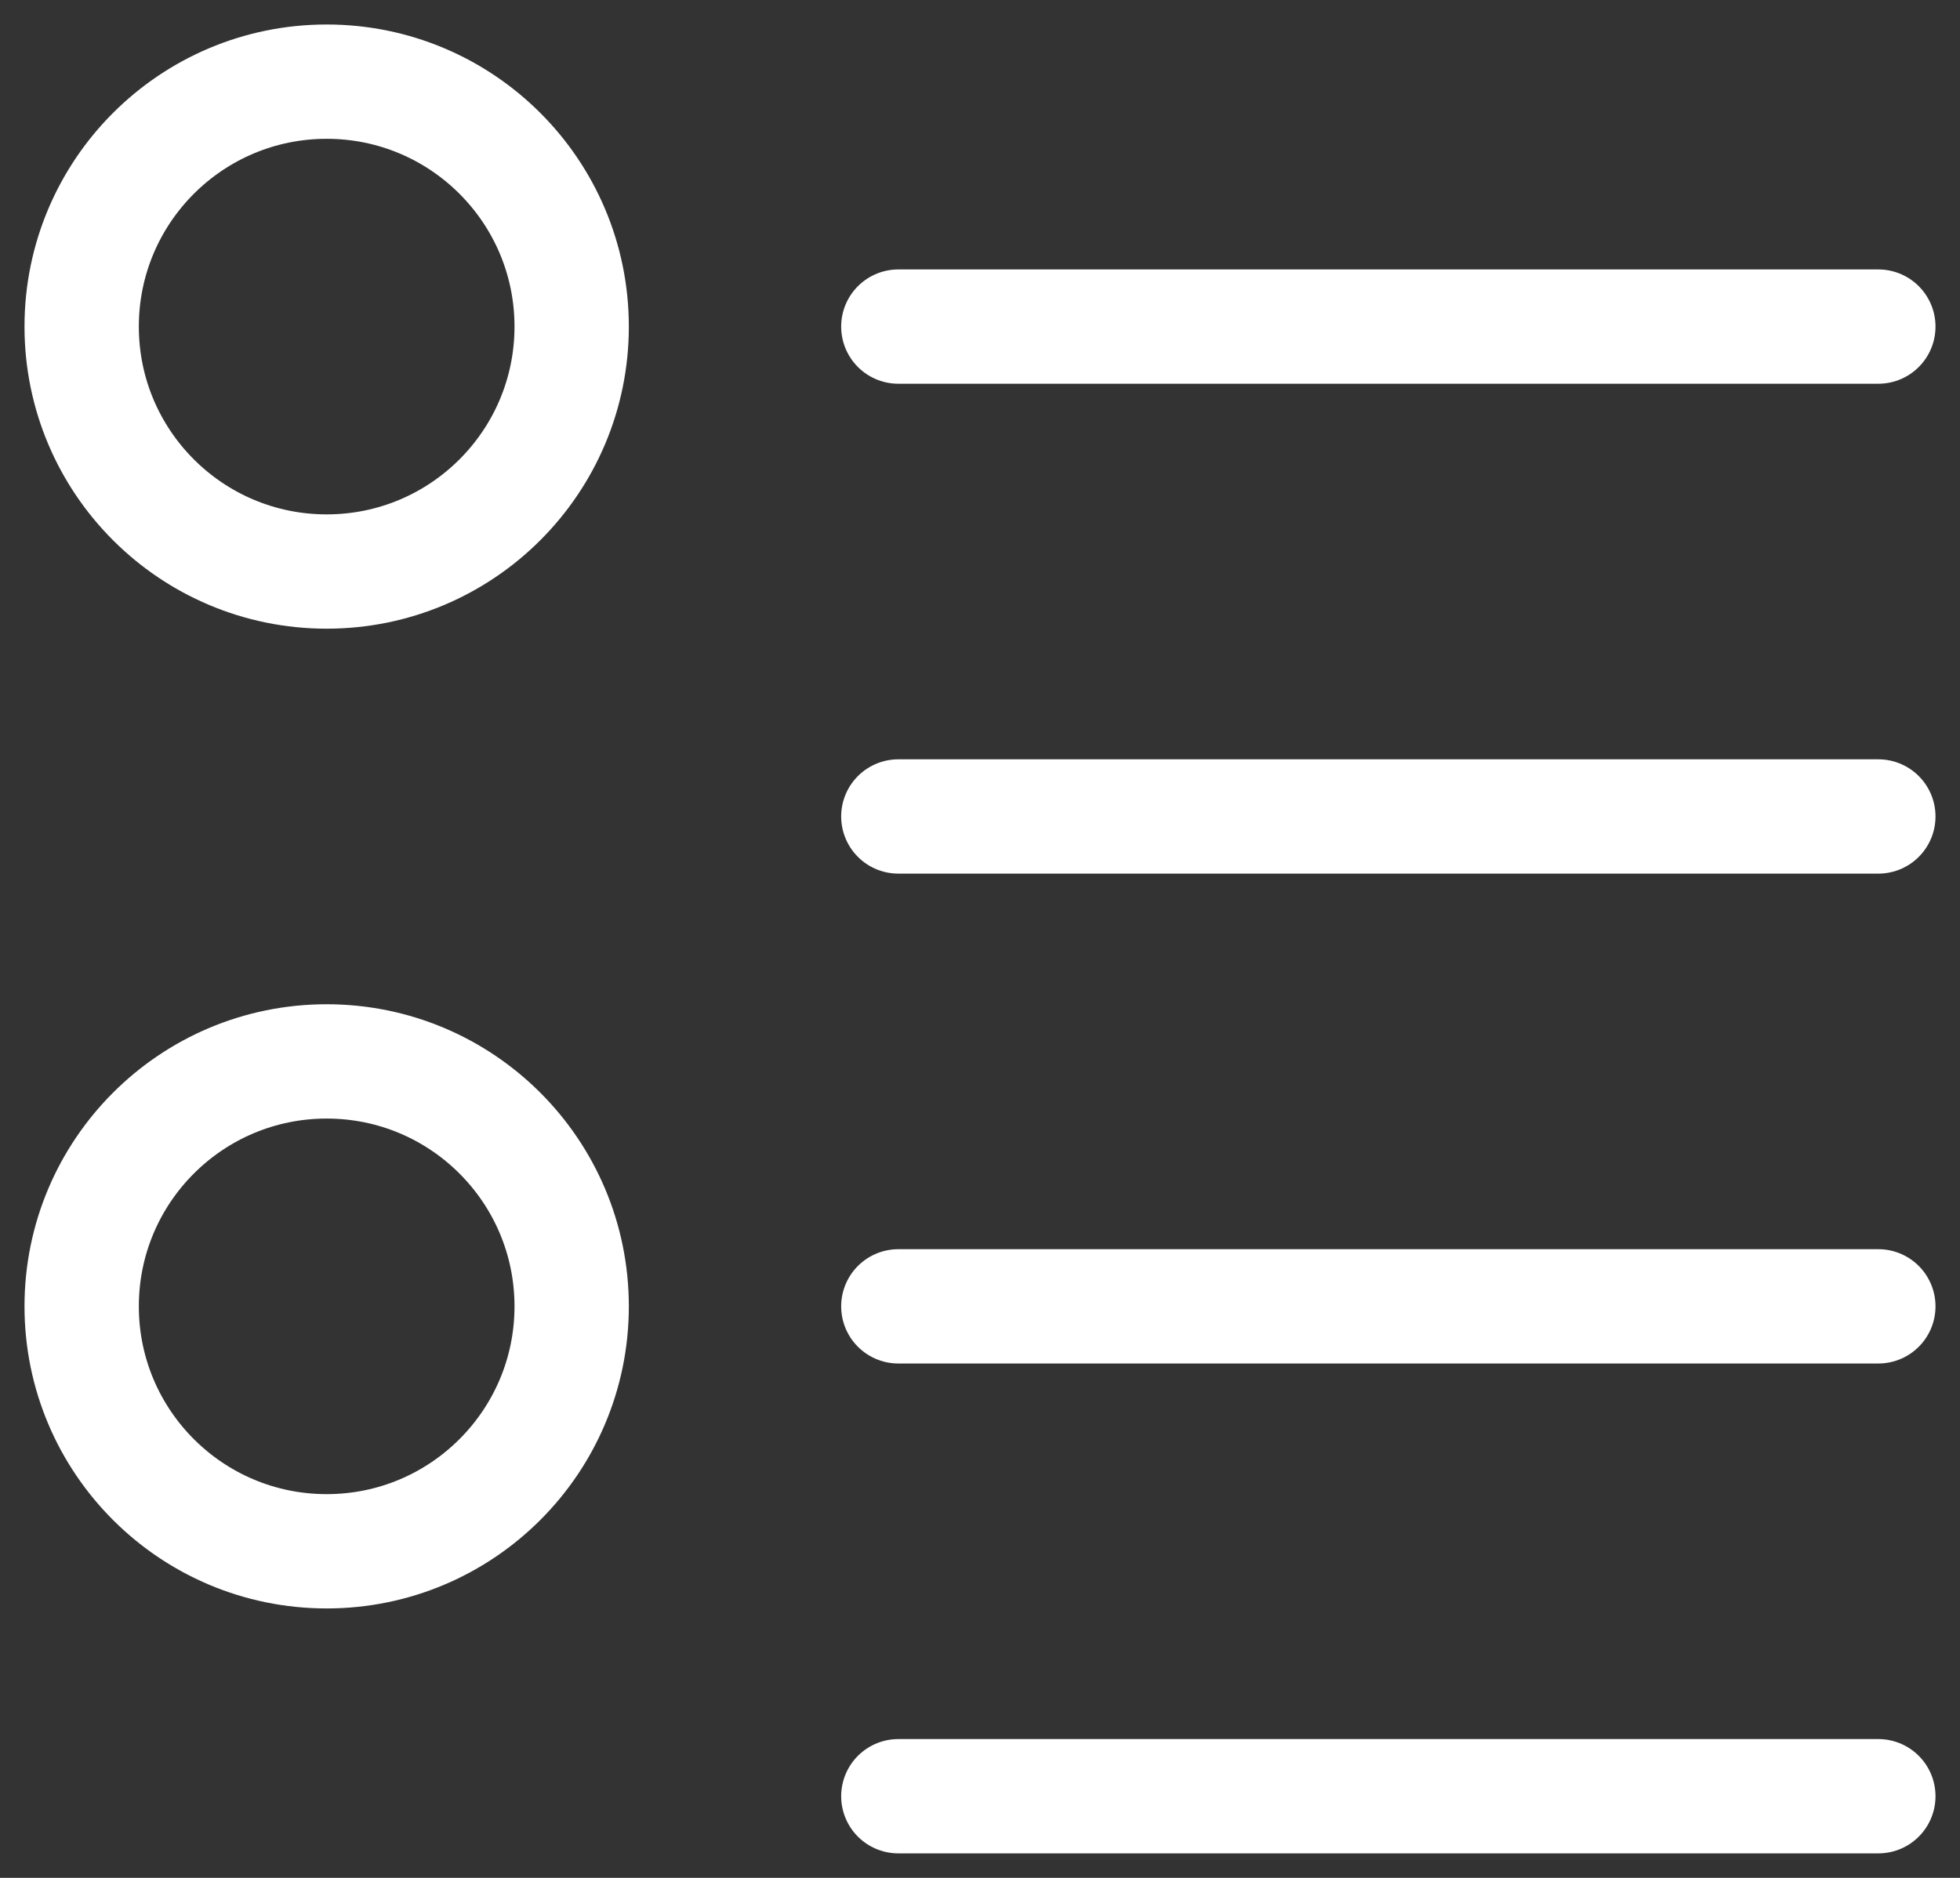
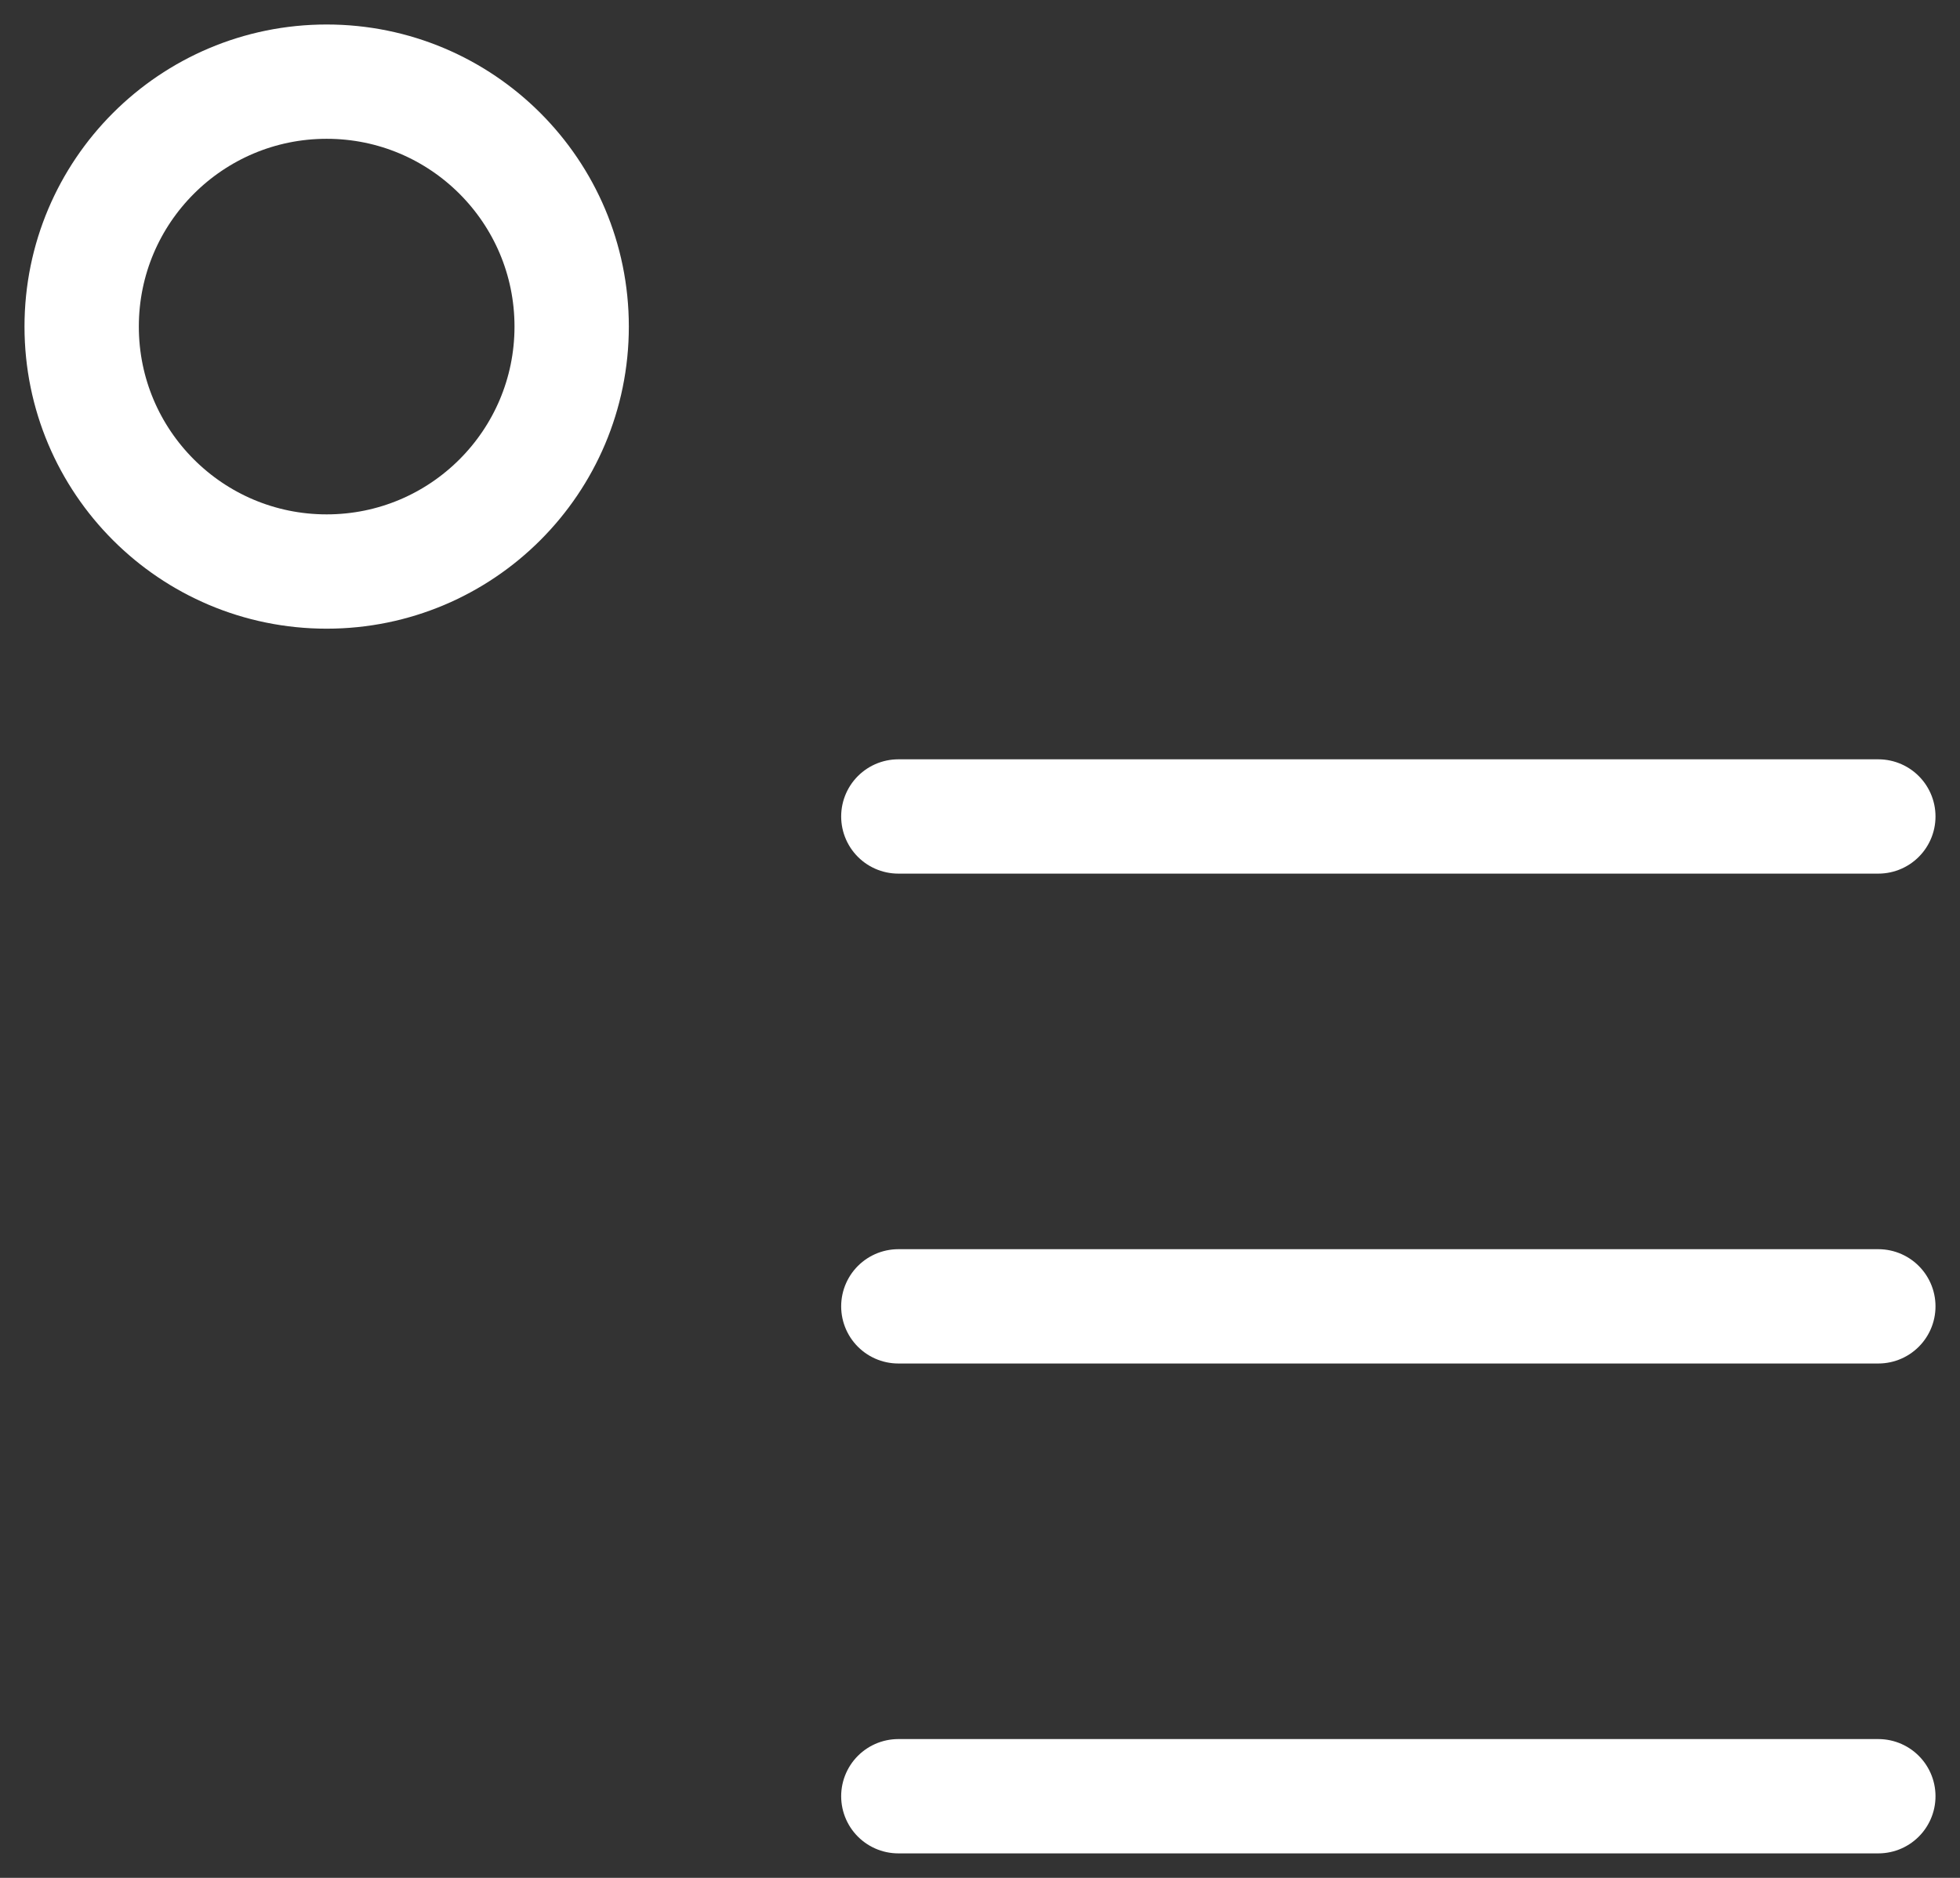
<svg xmlns="http://www.w3.org/2000/svg" width="24px" height="23px" viewBox="0 0 24 23" version="1.1">
  <rect x="0" y="0" width="24" height="23" fill="#333333" stroke="none" />
  <g id="desktop_design" stroke="none" stroke-width="1" fill="none" fill-rule="evenodd" stroke-linecap="round" stroke-linejoin="round">
    <g id="productDetails" transform="translate(-429, -1291)" stroke="#ffffff" stroke-width="1.4">
      <g id="icon/sklad" transform="translate(430, 1292)">
        <path d="M3,0 C4.657,0 6,1.343 6,3 C6,4.657 4.657,6 3,6 C1.343,6 0,4.657 0,3 C0,1.343 1.343,0 3,0 L3,0 Z" id="Stroke-791" />
-         <line x1="10" y1="3" x2="22" y2="3" id="Stroke-792" />
        <line x1="10" y1="9" x2="22" y2="9" id="Stroke-793" />
-         <path d="M3,12 C4.657,12 6,13.343 6,15 C6,16.657 4.657,18 3,18 C1.343,18 0,16.657 0,15 C0,13.343 1.343,12 3,12 L3,12 Z" id="Stroke-794" />
        <line x1="10" y1="15" x2="22" y2="15" id="Stroke-795" />
        <line x1="10" y1="21" x2="22" y2="21" id="Stroke-796" />
      </g>
    </g>
  </g>
</svg>